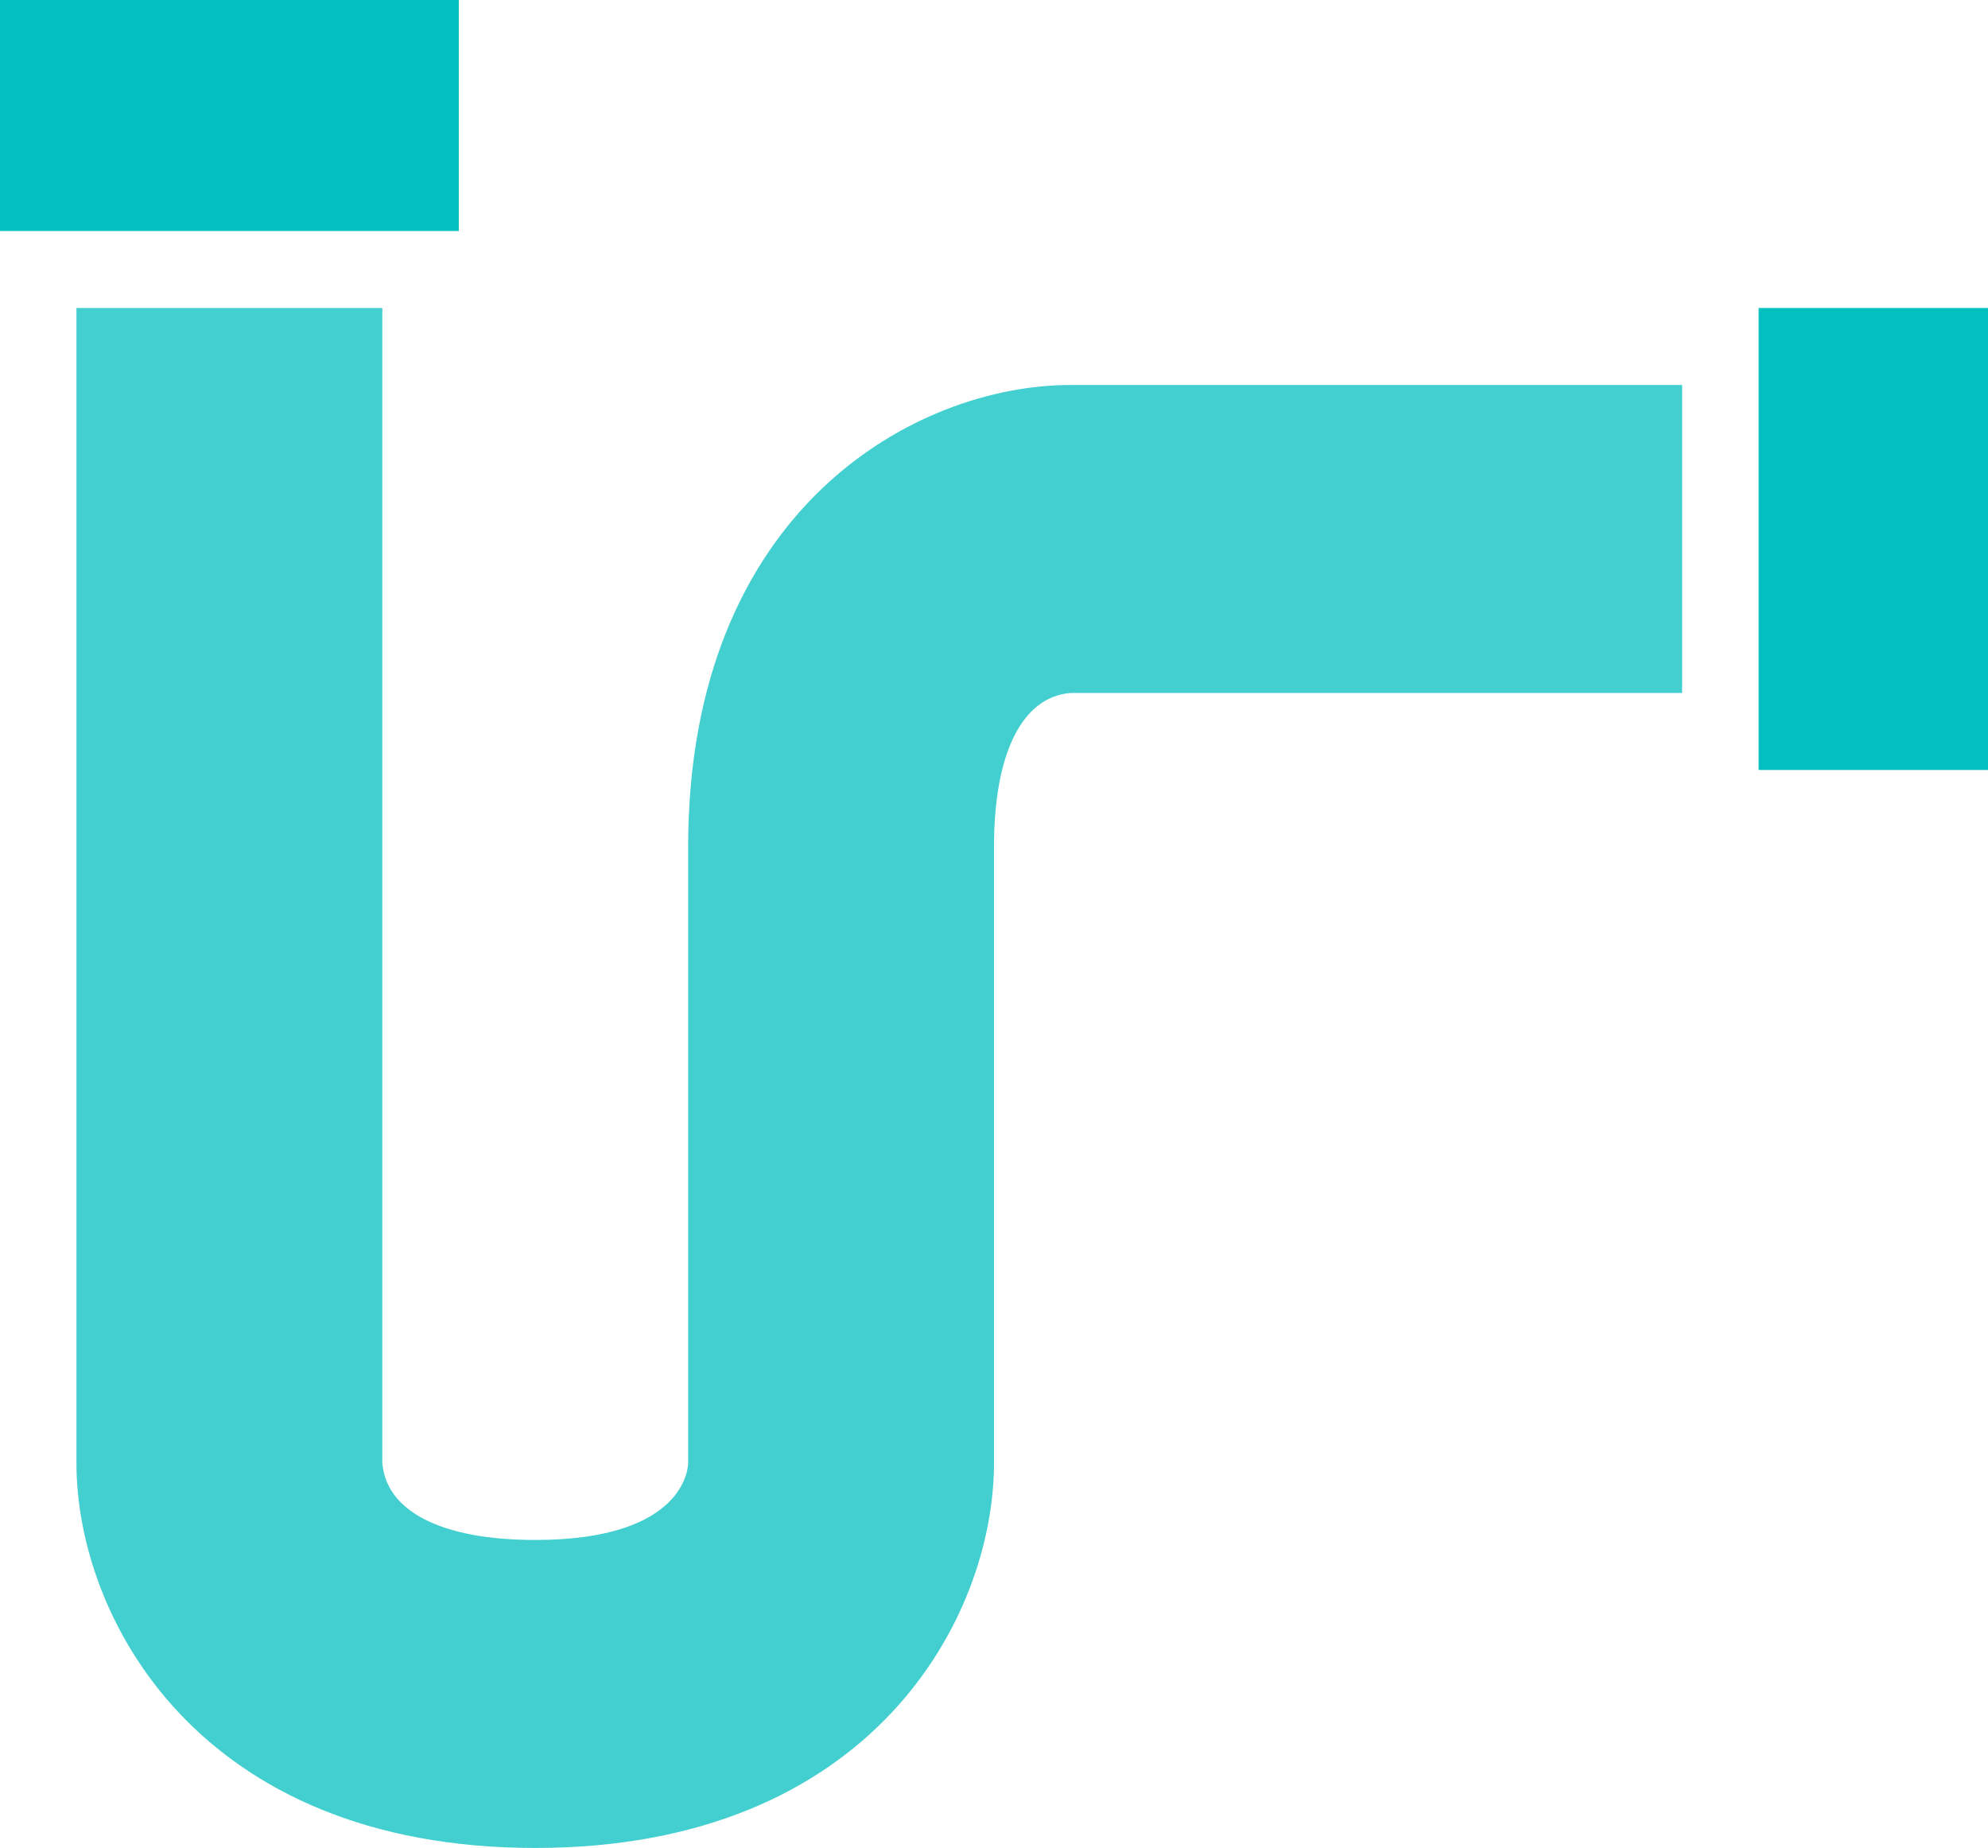
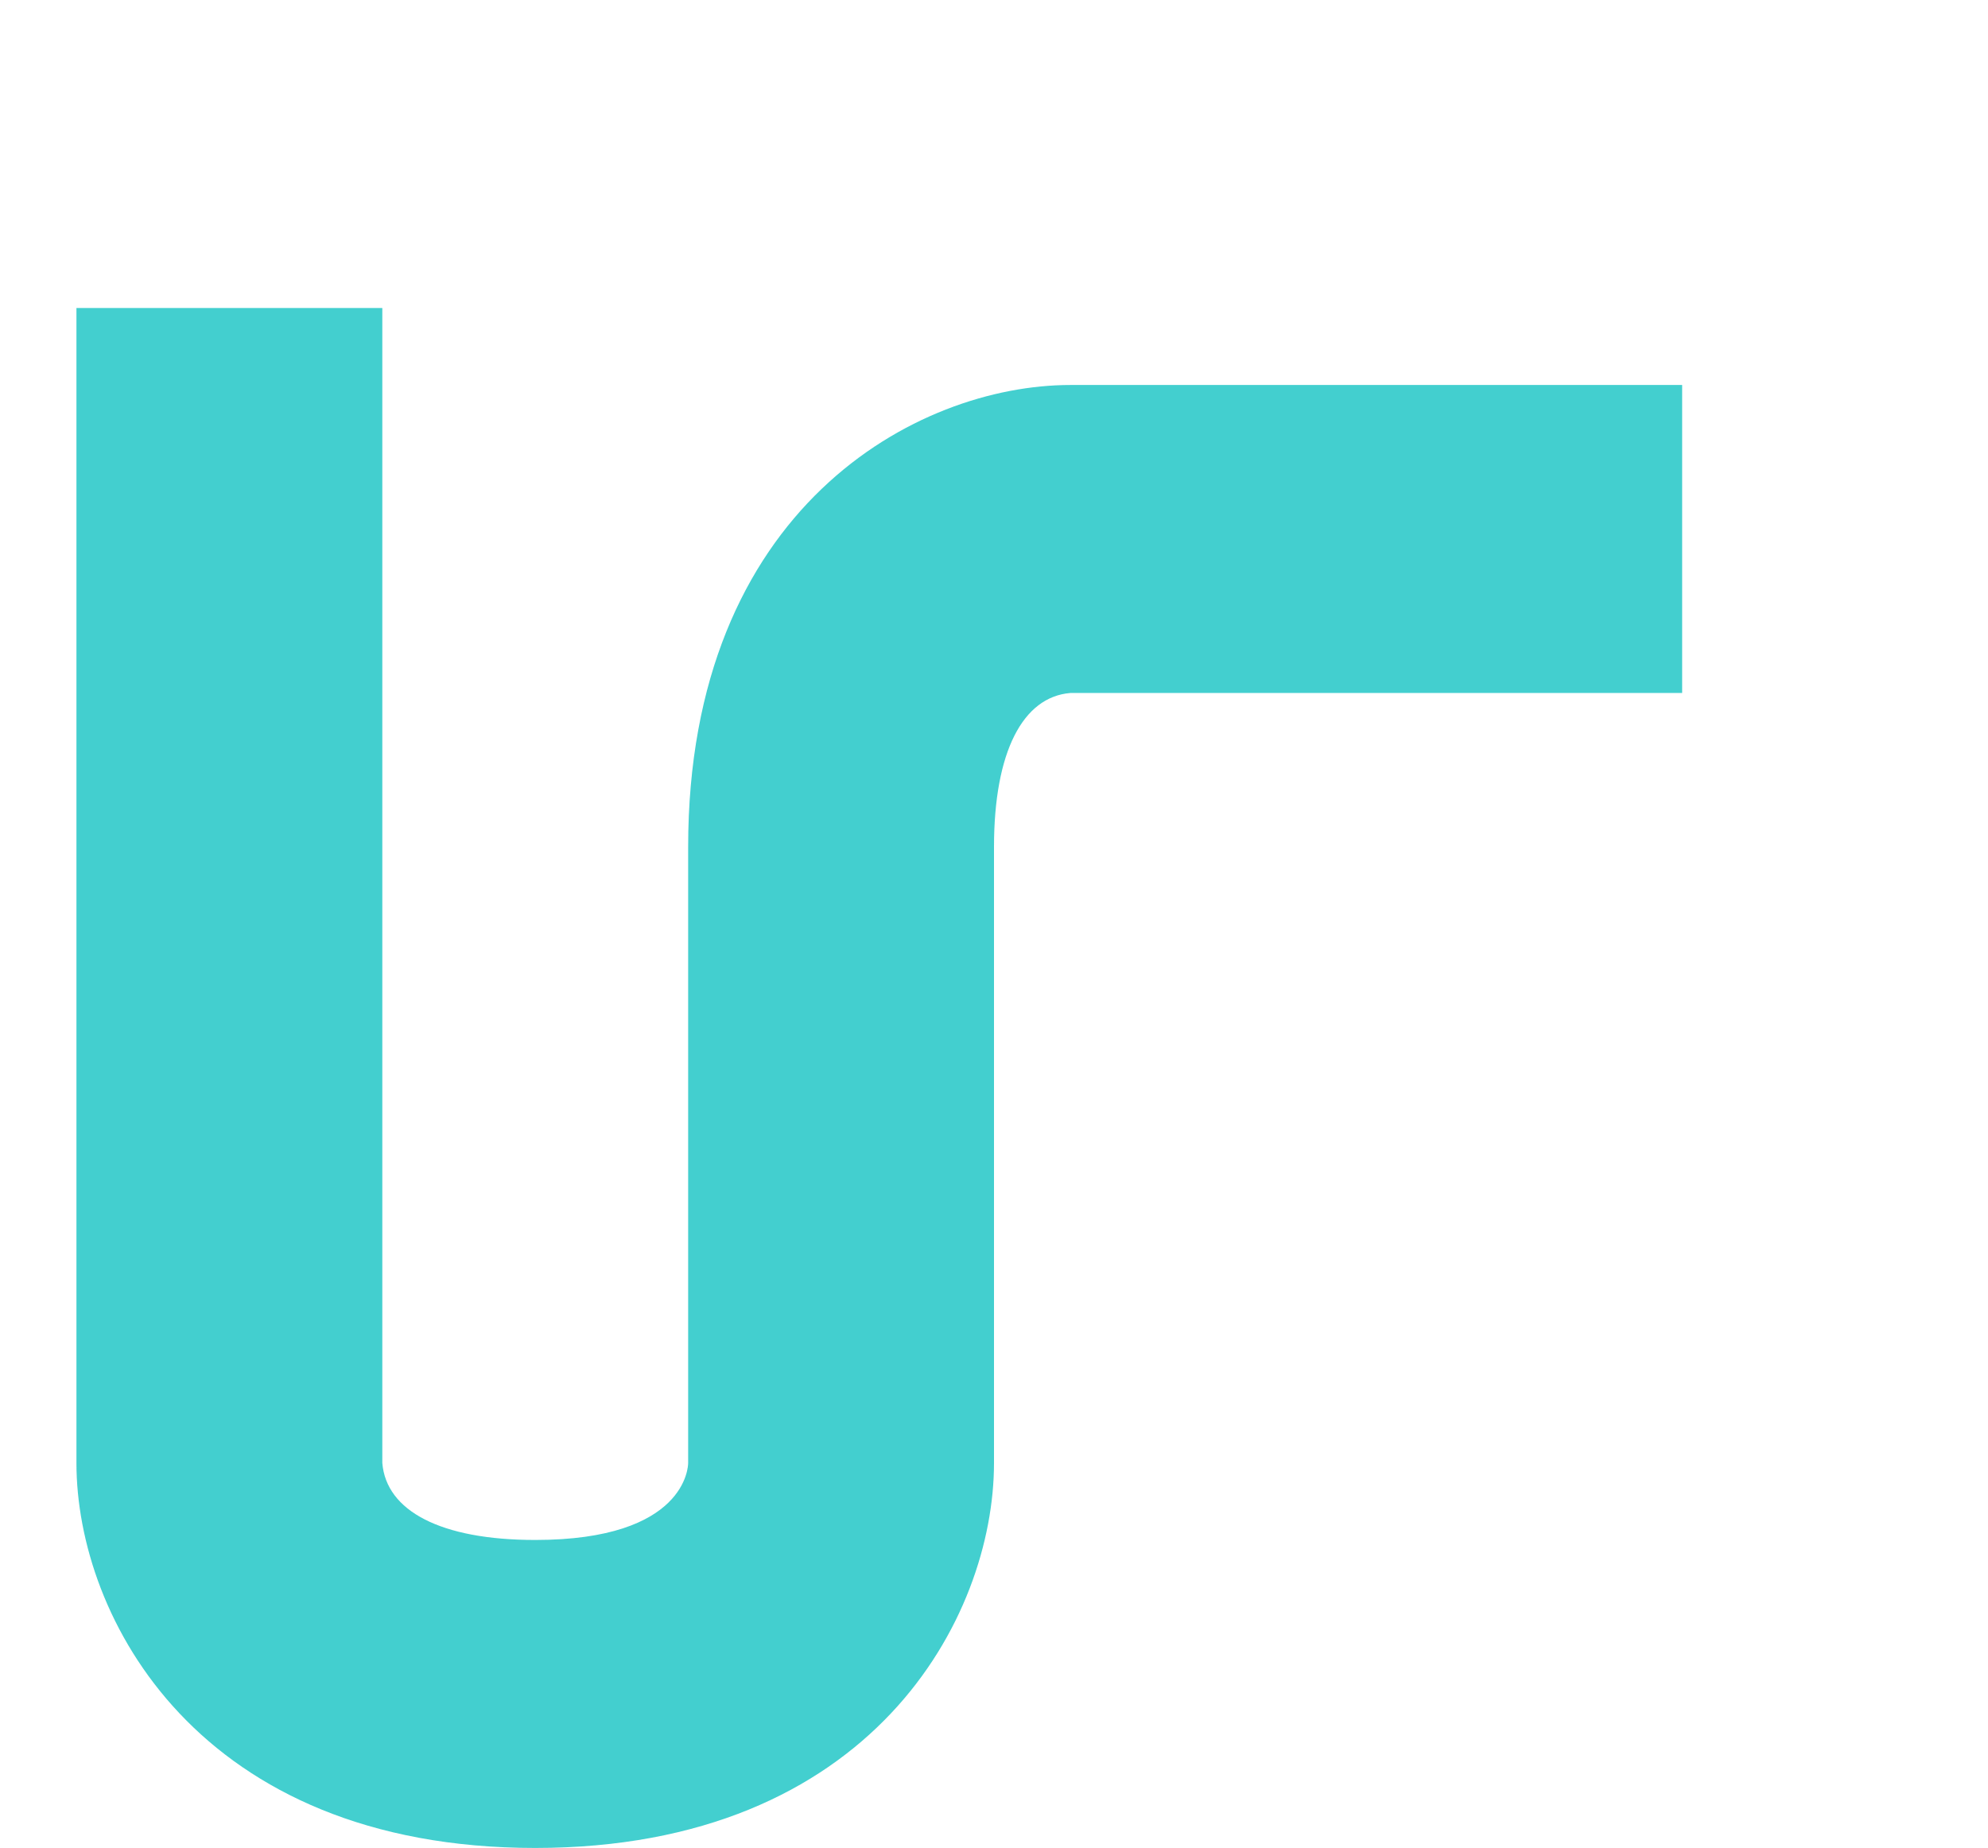
<svg xmlns="http://www.w3.org/2000/svg" width="71" height="66" viewBox="0 0 71 66">
  <g fill="#04BFBF" fill-rule="nonzero">
-     <path d="M0 0h16.385v8.25H0zM62.808 11H71v16.5h-8.192z" />
    <path d="M38.23 13.75c-5.488 0-13.653 4.395-13.653 16.5v22c0 .113-.063 2.75-5.462 2.75-3.38 0-5.322-1.04-5.461-2.75V11H2.73v41.25C2.73 57.778 7.095 66 19.115 66 31.136 66 35.5 57.778 35.5 52.25v-22c0-3.407 1.035-5.363 2.73-5.5h21.847v-11H38.23z" opacity=".75" />
  </g>
</svg>